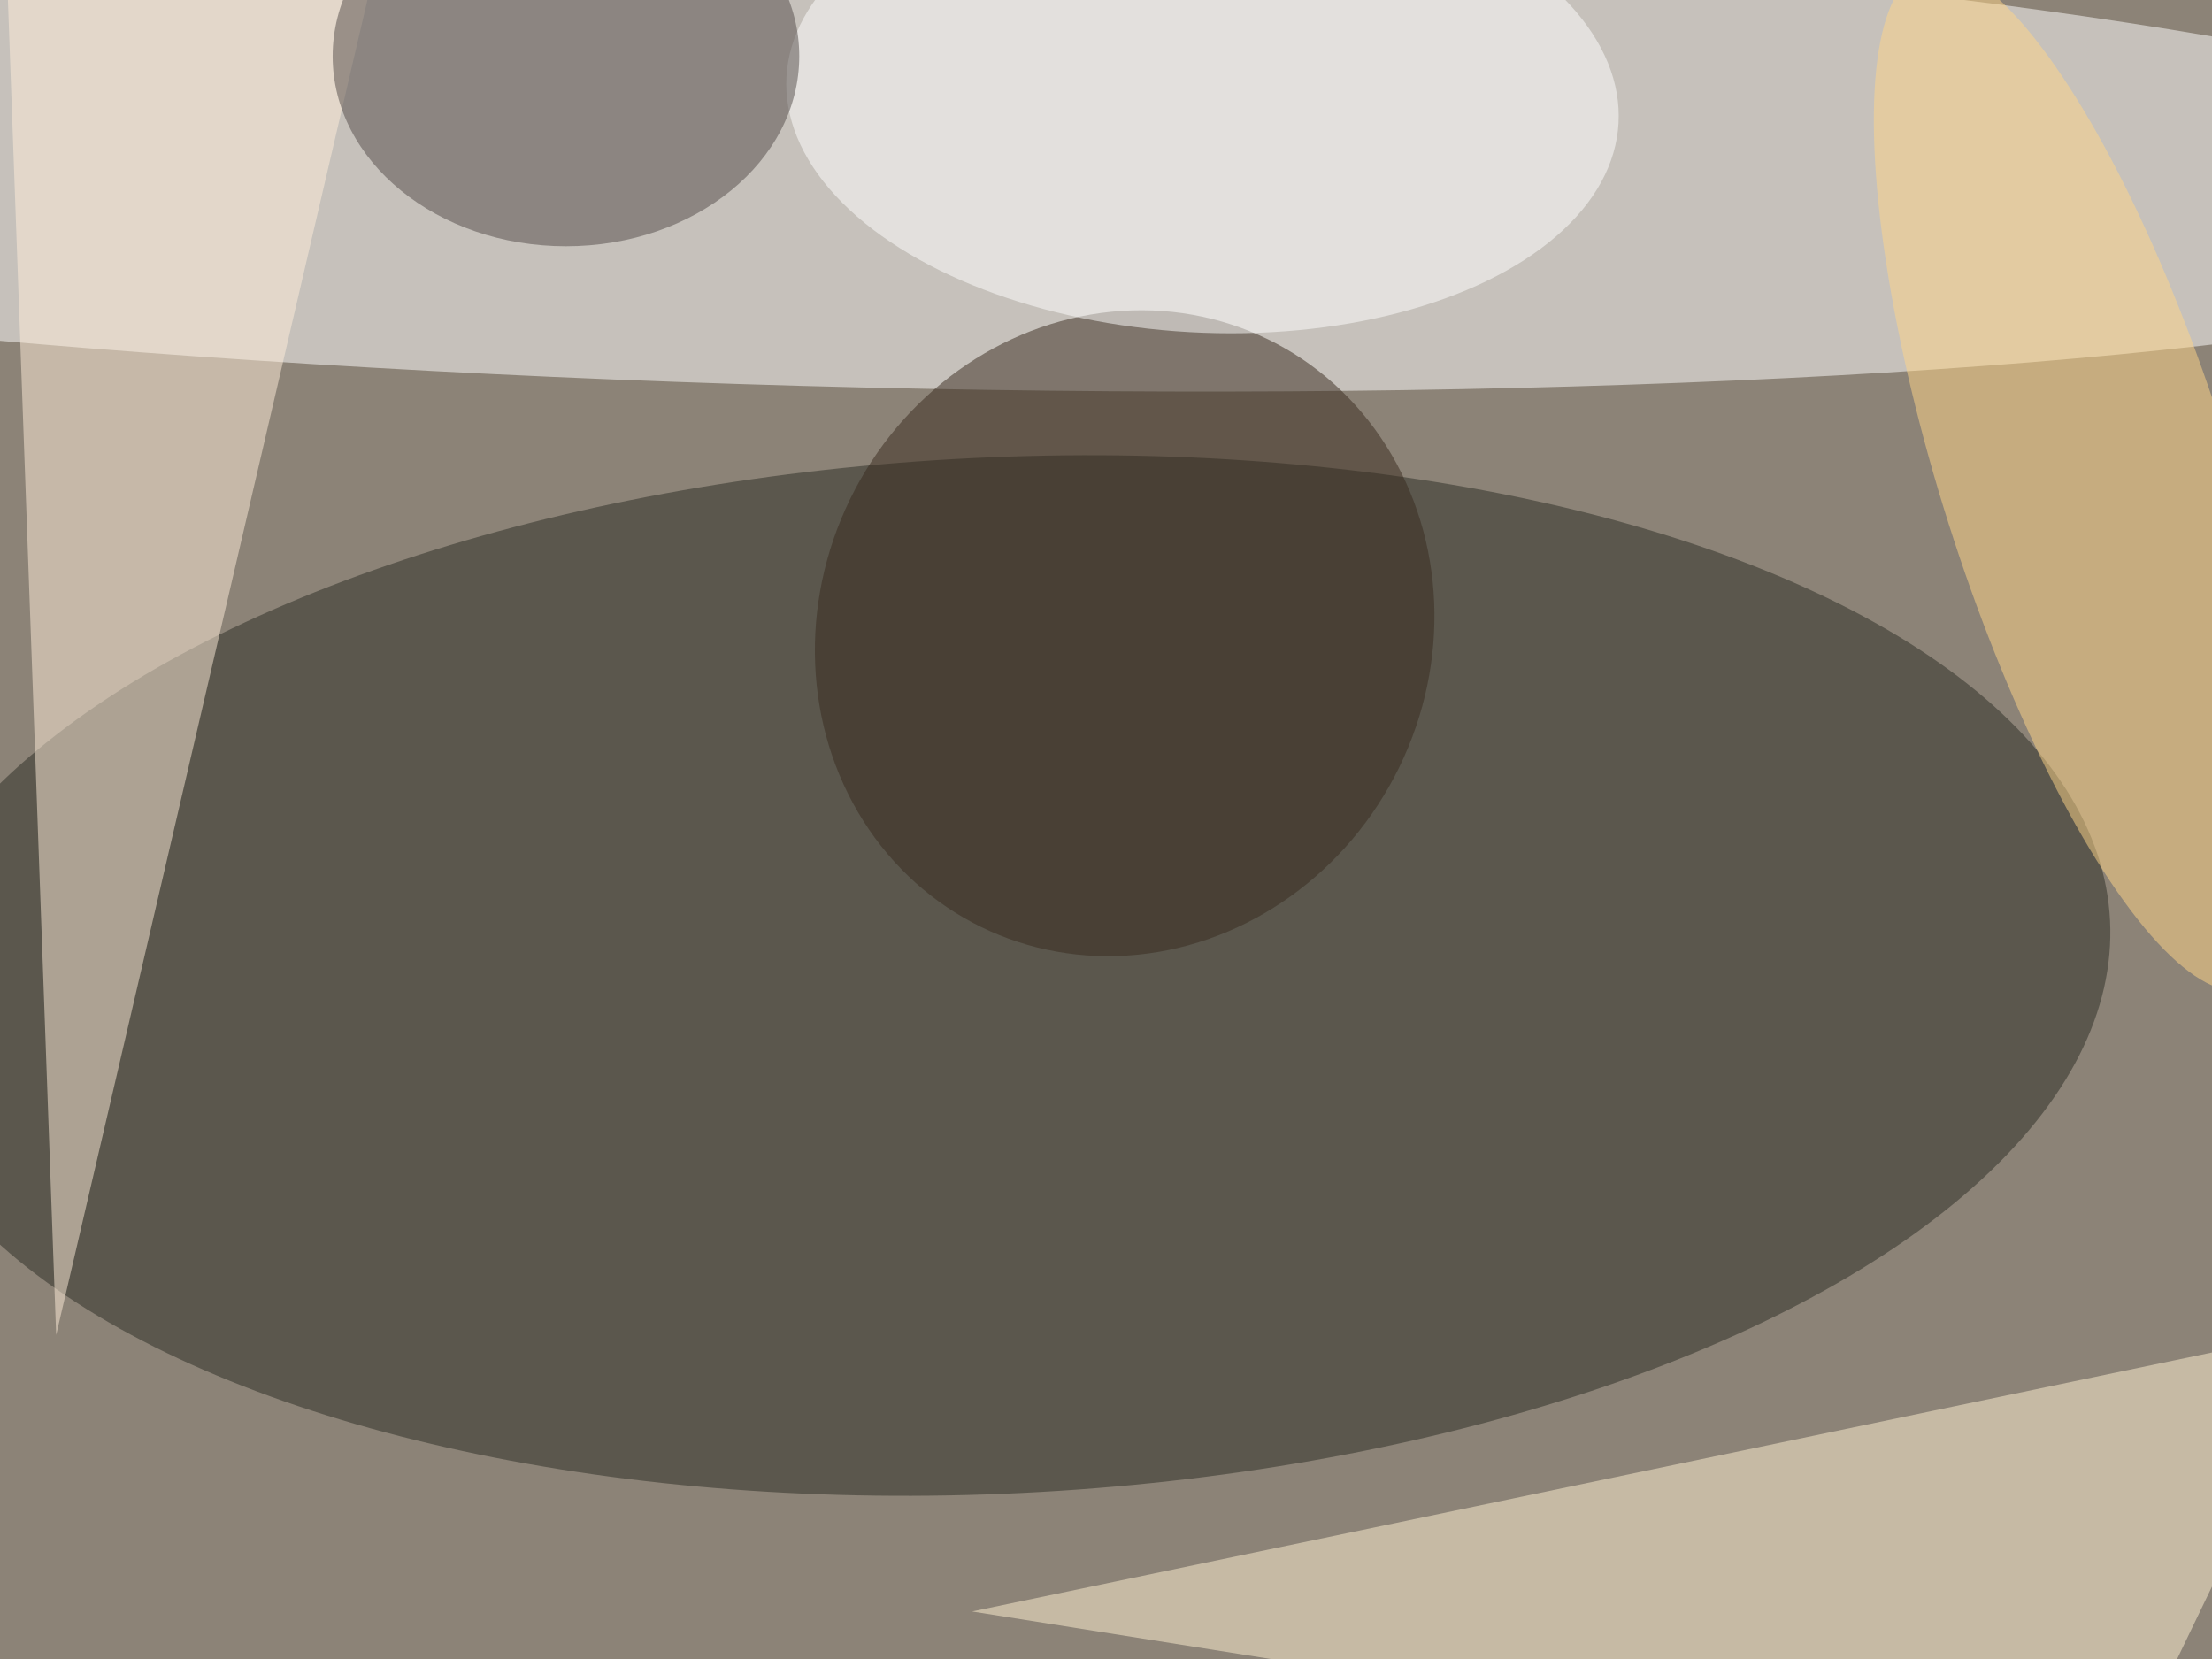
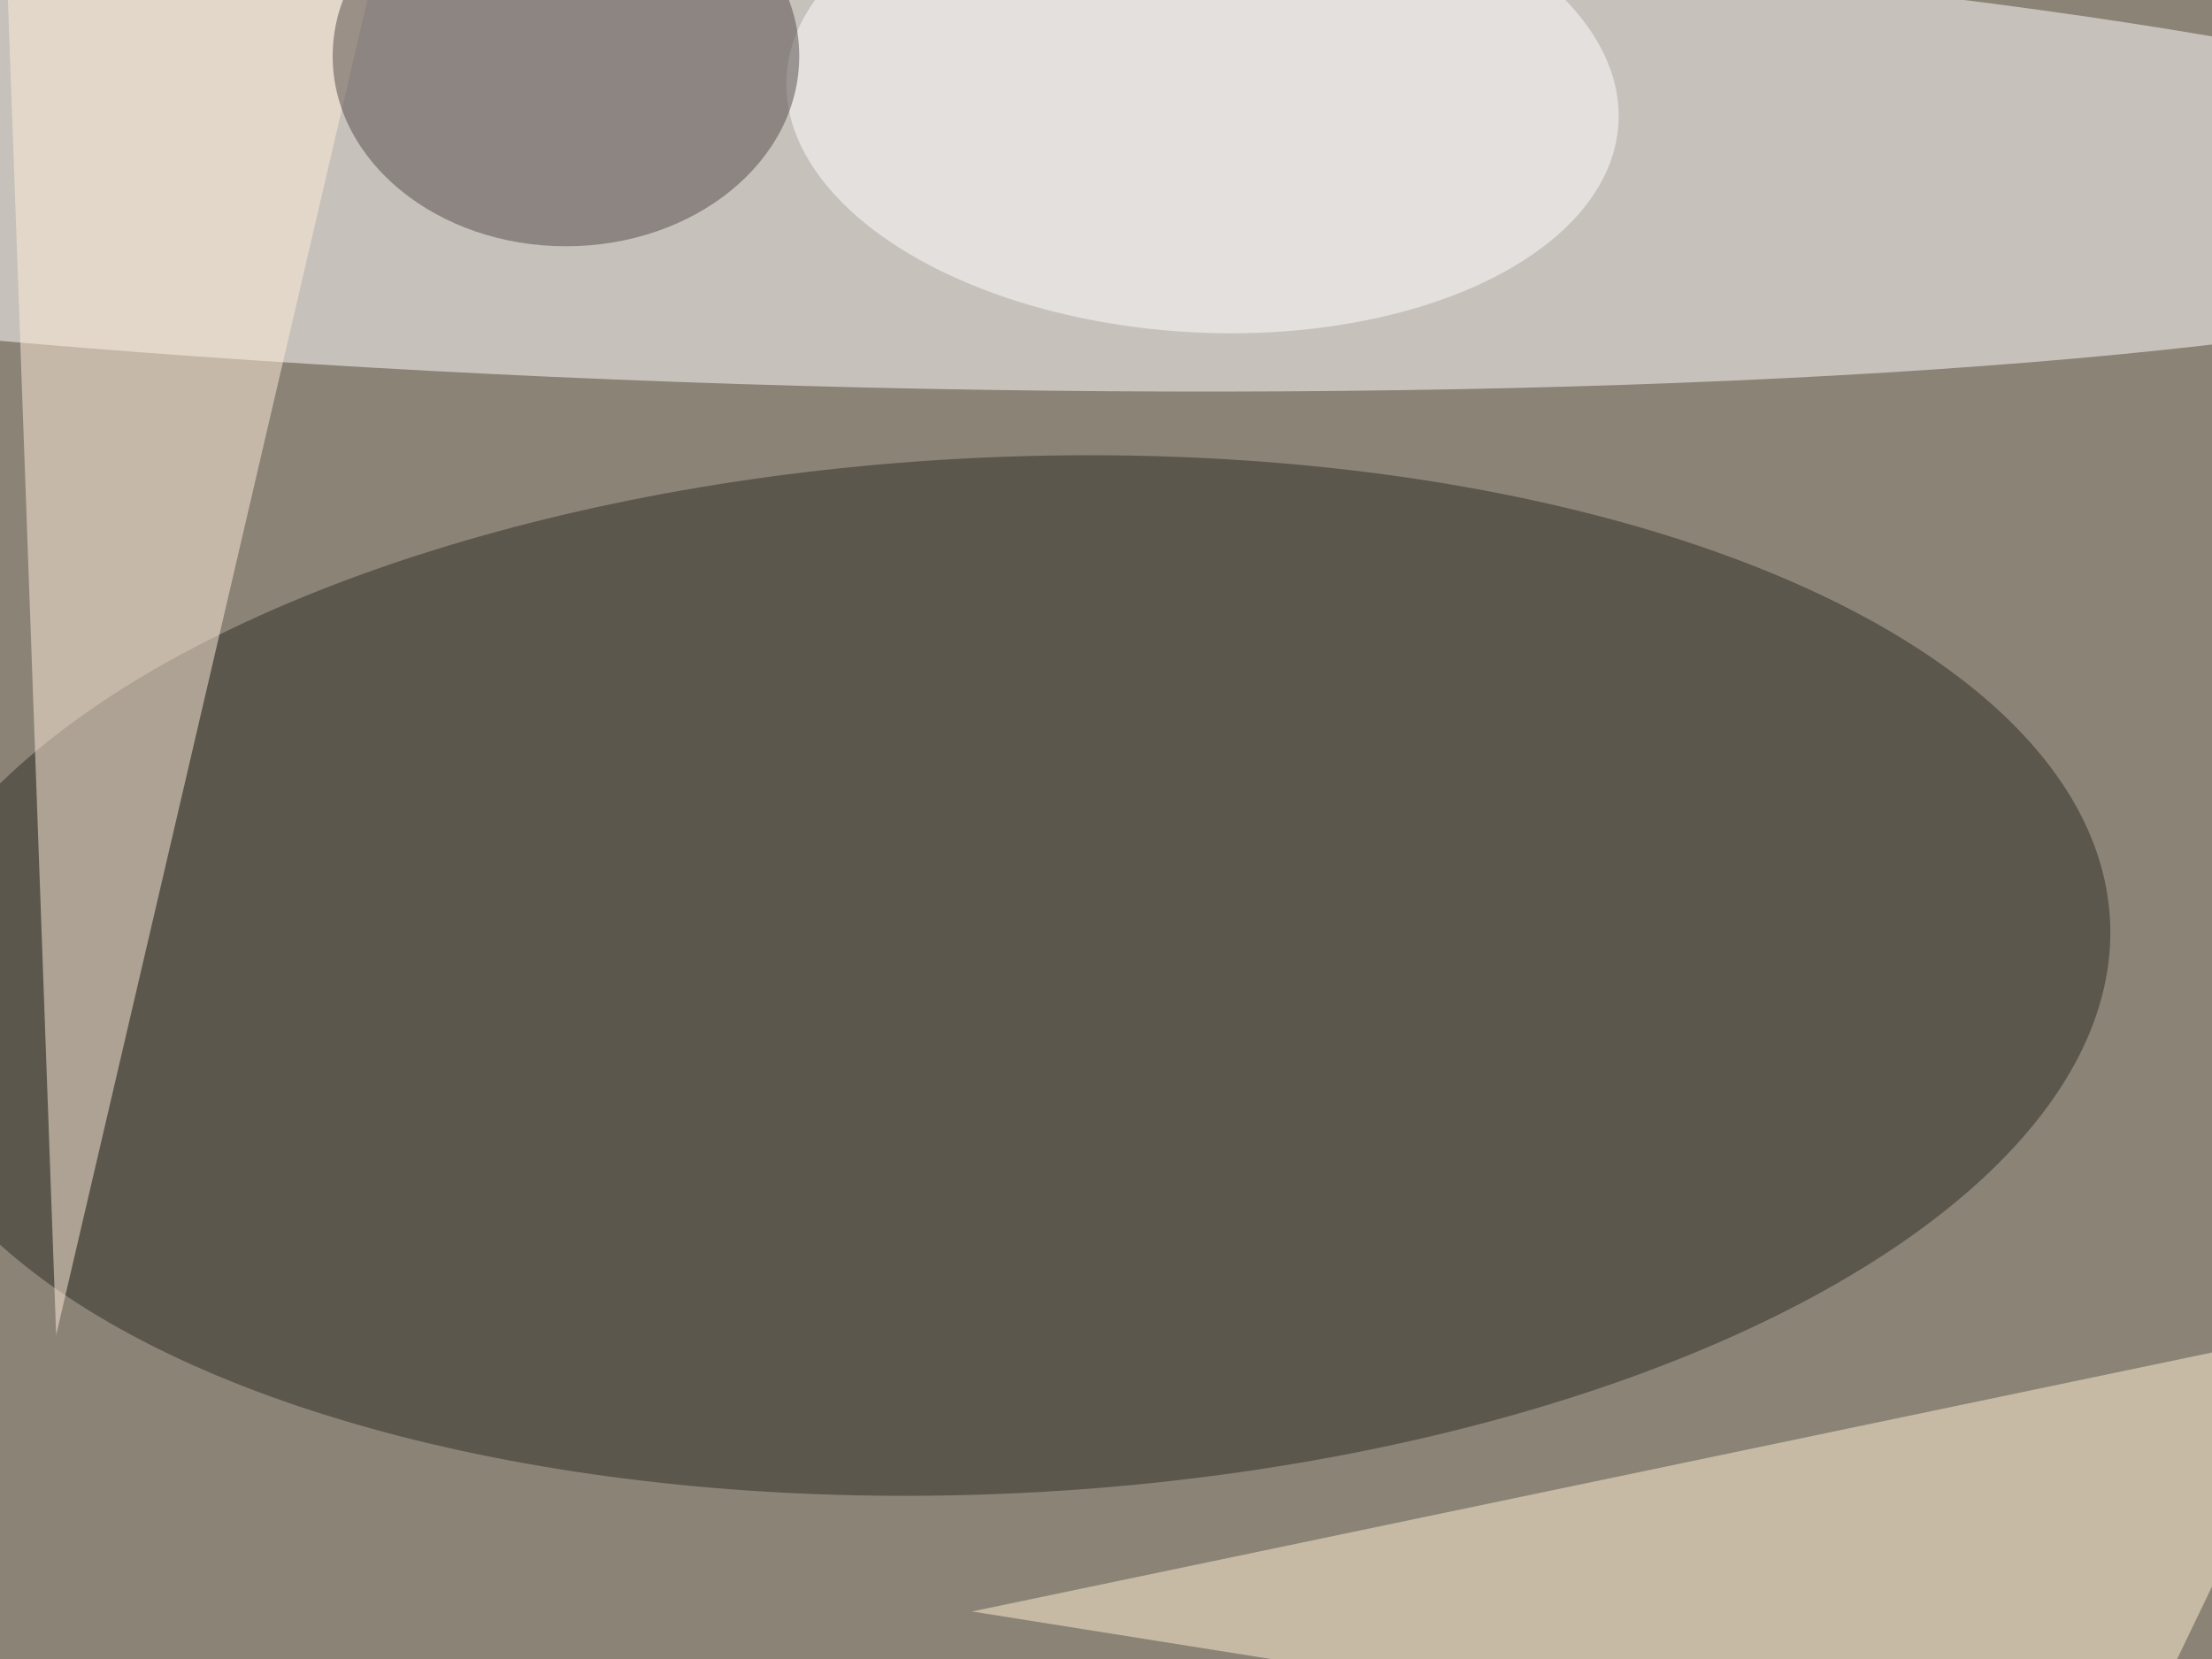
<svg xmlns="http://www.w3.org/2000/svg" viewBox="0 0 1024 768">
  <filter id="b">
    <feGaussianBlur stdDeviation="12" />
  </filter>
  <path fill="#8c8377" d="M0 0h1024v768H0z" />
  <g filter="url(#b)" transform="matrix(4 0 0 4 2 2)" fill-opacity=".5">
    <ellipse fill="#fff" rx="1" ry="1" transform="rotate(-88.4 55.2 -39.2) scale(27.091 216.075)" />
    <ellipse fill="#2b2c25" rx="1" ry="1" transform="matrix(-2.956 -59.879 128.801 -6.359 114.9 112.4)" />
    <path fill="#fff2d3" d="M270 153l-26 54-132-21z" />
    <path fill="#ffefda" d="M44-9L6 154 0-12z" />
-     <ellipse fill="#ffd788" rx="1" ry="1" transform="rotate(-107.6 140.6 -60.7) scale(61.898 16.762)" />
-     <ellipse fill="#392a1e" rx="1" ry="1" transform="rotate(26 -92.8 317.2) scale(35.364 37.841)" />
    <ellipse fill="#fff" rx="1" ry="1" transform="rotate(93.2 64.1 71.1) scale(26.912 48.222)" />
    <ellipse fill="#524b49" cx="65" cy="6" rx="27" ry="22" />
  </g>
</svg>